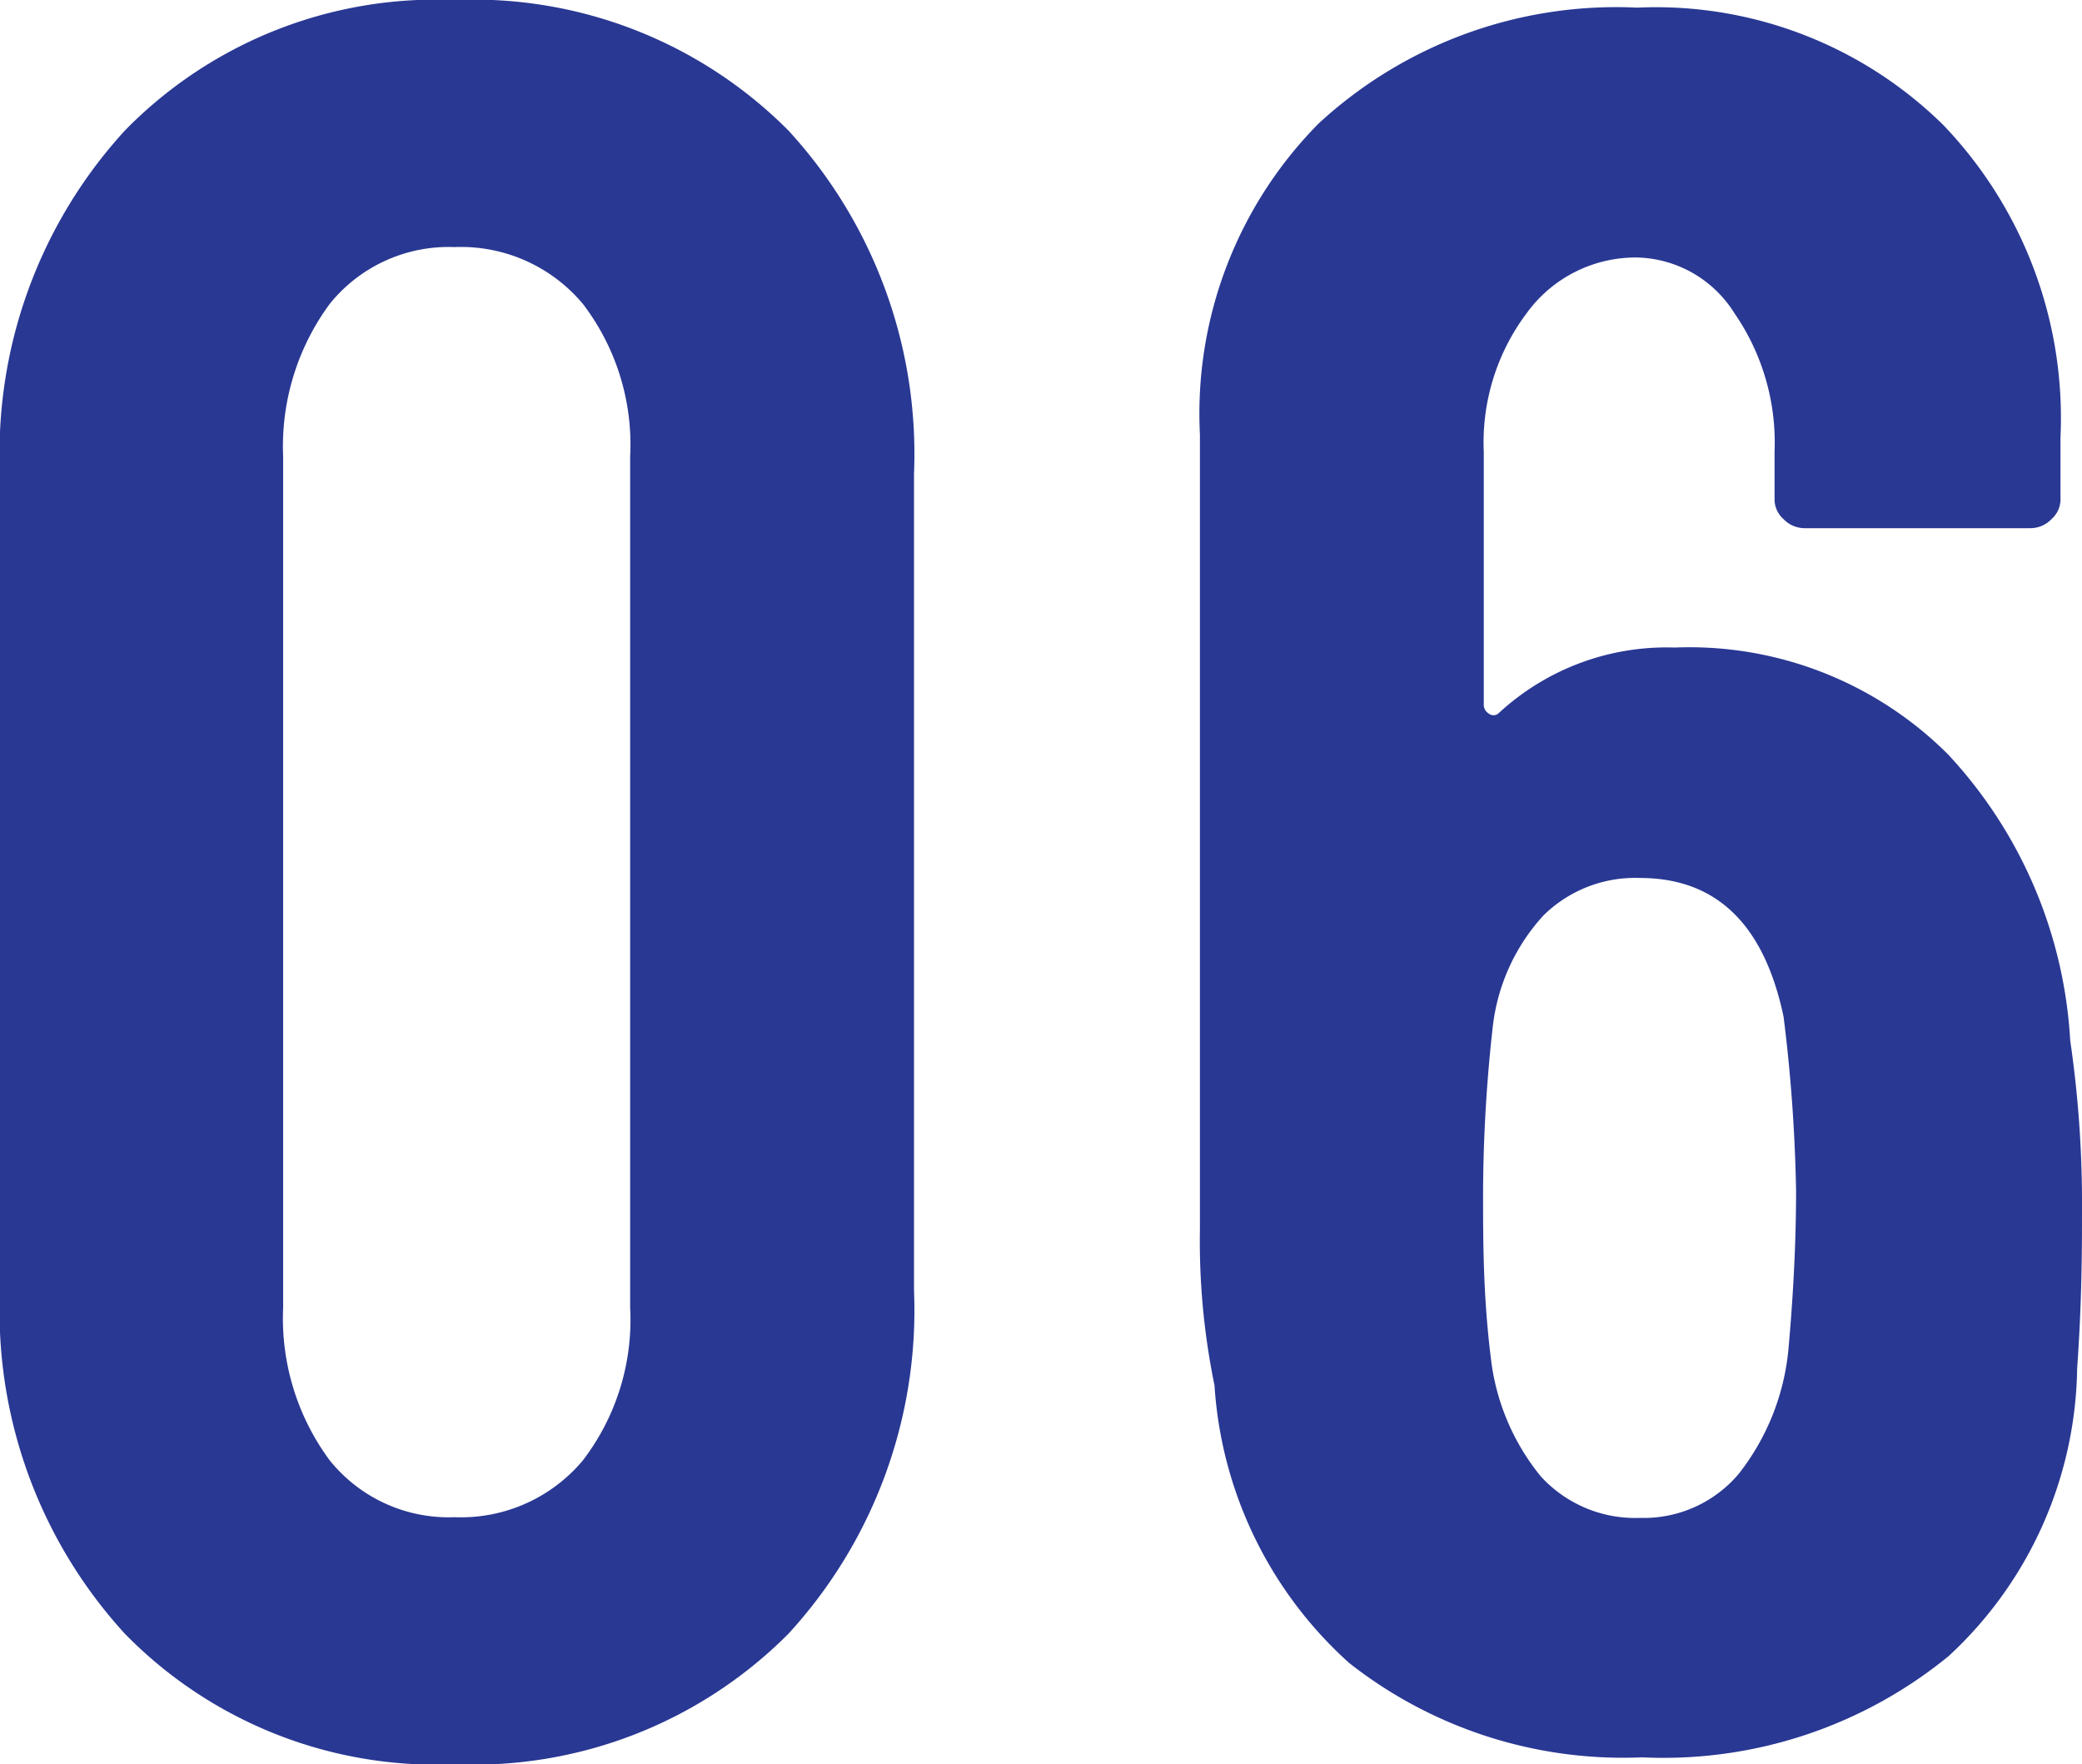
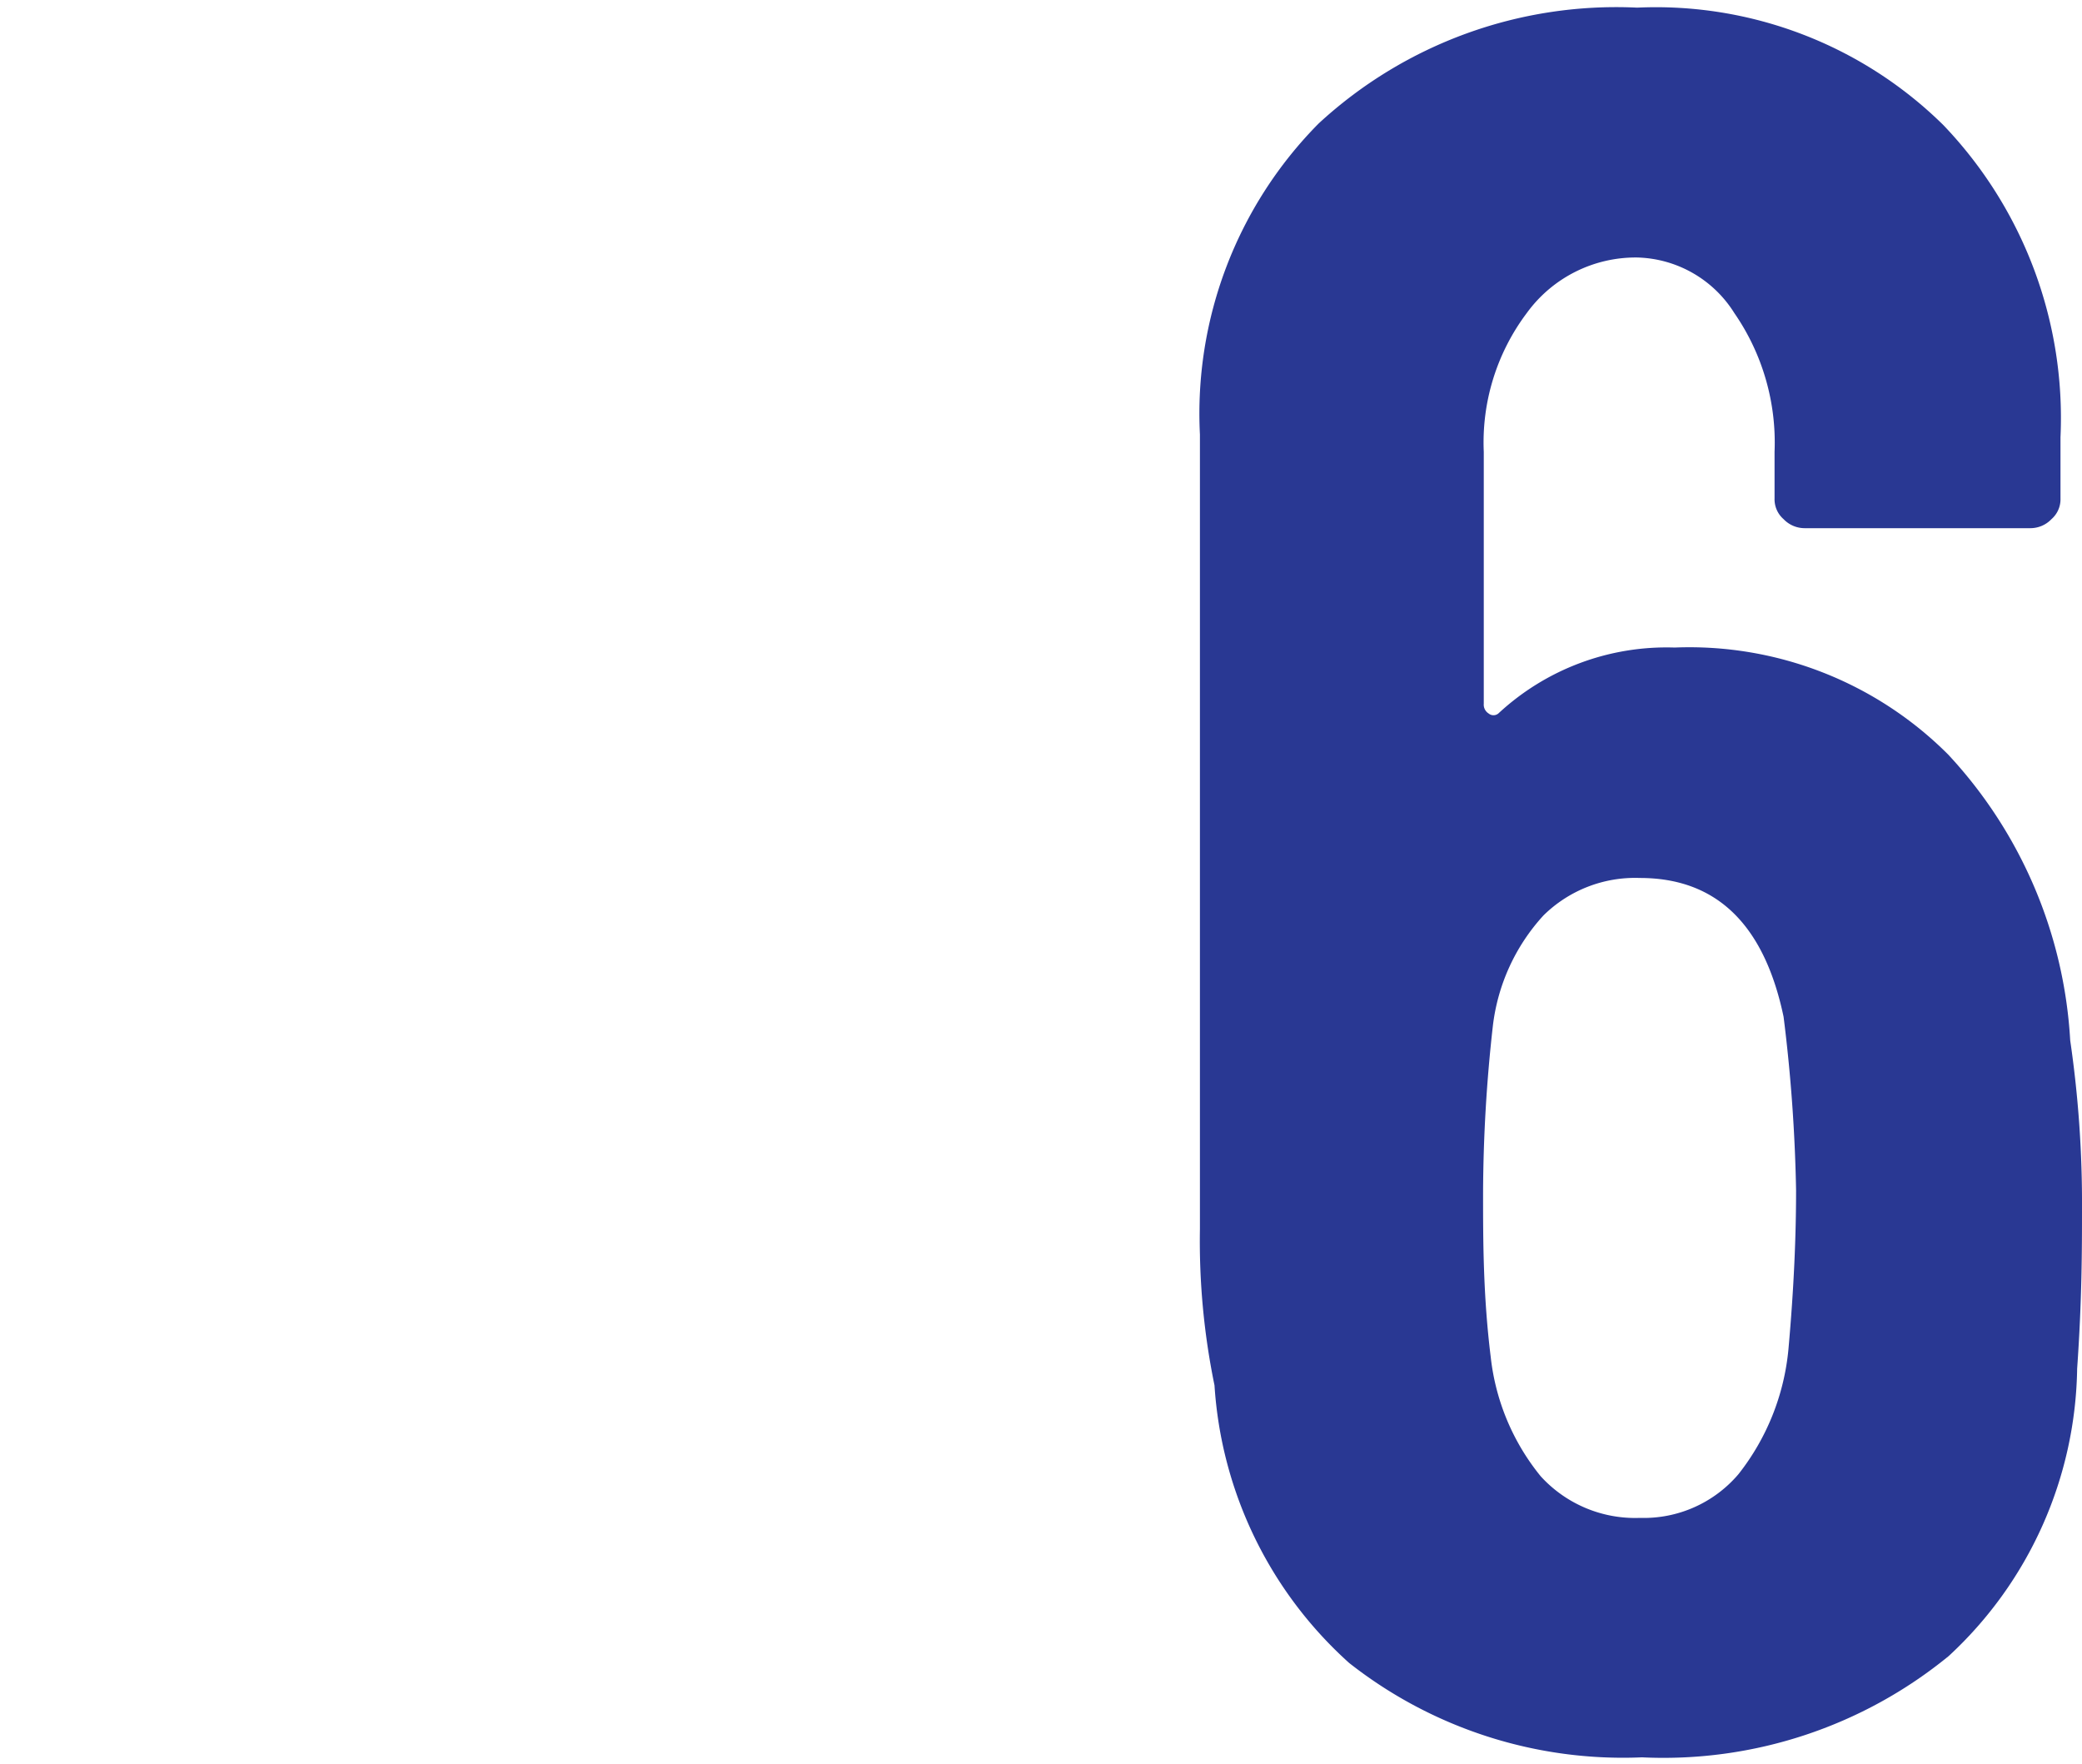
<svg xmlns="http://www.w3.org/2000/svg" id="Layer_1" data-name="Layer 1" viewBox="0 0 30 25.42">
  <defs>
    <style>.cls-1{fill:#293893;}</style>
  </defs>
-   <path class="cls-1" d="M1.8,25.83A6.88,6.88,0,0,1,0,20.88V9.12A6.88,6.88,0,0,1,1.8,4.17,6.27,6.27,0,0,1,6.55,2.29a6.4,6.4,0,0,1,4.81,1.88,6.89,6.89,0,0,1,1.81,4.95V20.88a6.89,6.89,0,0,1-1.81,4.95,6.4,6.4,0,0,1-4.81,1.88A6.27,6.27,0,0,1,1.8,25.83Zm6.6-2.5a3.33,3.33,0,0,0,.68-2.2V8.87a3.34,3.34,0,0,0-.68-2.2,2.29,2.29,0,0,0-1.85-.82,2.2,2.2,0,0,0-1.8.82,3.46,3.46,0,0,0-.67,2.2V21.13a3.44,3.44,0,0,0,.67,2.2,2.2,2.2,0,0,0,1.8.82A2.29,2.29,0,0,0,8.4,23.33Z" transform="translate(0 -2.29)" />
  <path class="cls-1" d="M30,19.72c0,.54,0,1.3-.07,2.29a5.75,5.75,0,0,1-1.85,4.14,6.49,6.49,0,0,1-4.42,1.46,6.38,6.38,0,0,1-4.22-1.36,5.88,5.88,0,0,1-1.94-4A10.3,10.3,0,0,1,17.29,20l0-11.45A5.94,5.94,0,0,1,19,4.07,6.32,6.32,0,0,1,23.59,2.4,5.9,5.9,0,0,1,28,4.09a6.1,6.1,0,0,1,1.69,4.5v.88a.38.38,0,0,1-.13.3.42.42,0,0,1-.3.13H26a.42.42,0,0,1-.3-.13.38.38,0,0,1-.13-.3V8.8a3.28,3.28,0,0,0-.58-2A1.7,1.7,0,0,0,23.59,6,1.94,1.94,0,0,0,22,6.8a3.1,3.1,0,0,0-.62,2v3.63a.15.15,0,0,0,.07.14.11.11,0,0,0,.14,0,3.56,3.56,0,0,1,2.54-.95,5.27,5.27,0,0,1,3.94,1.54,6.59,6.59,0,0,1,1.76,4.12A16.21,16.21,0,0,1,30,19.72Zm-4.12-.28a23.36,23.36,0,0,0-.18-2.5q-.42-2-2.07-2a1.88,1.88,0,0,0-1.39.54,2.85,2.85,0,0,0-.73,1.6,22,22,0,0,0-.14,2.4c0,.68,0,1.47.11,2.36a3.29,3.29,0,0,0,.72,1.72,1.84,1.84,0,0,0,1.43.6,1.79,1.79,0,0,0,1.42-.63,3.42,3.42,0,0,0,.72-1.8C25.85,20.84,25.88,20.09,25.88,19.44Z" transform="translate(0 -2.29)" />
</svg>